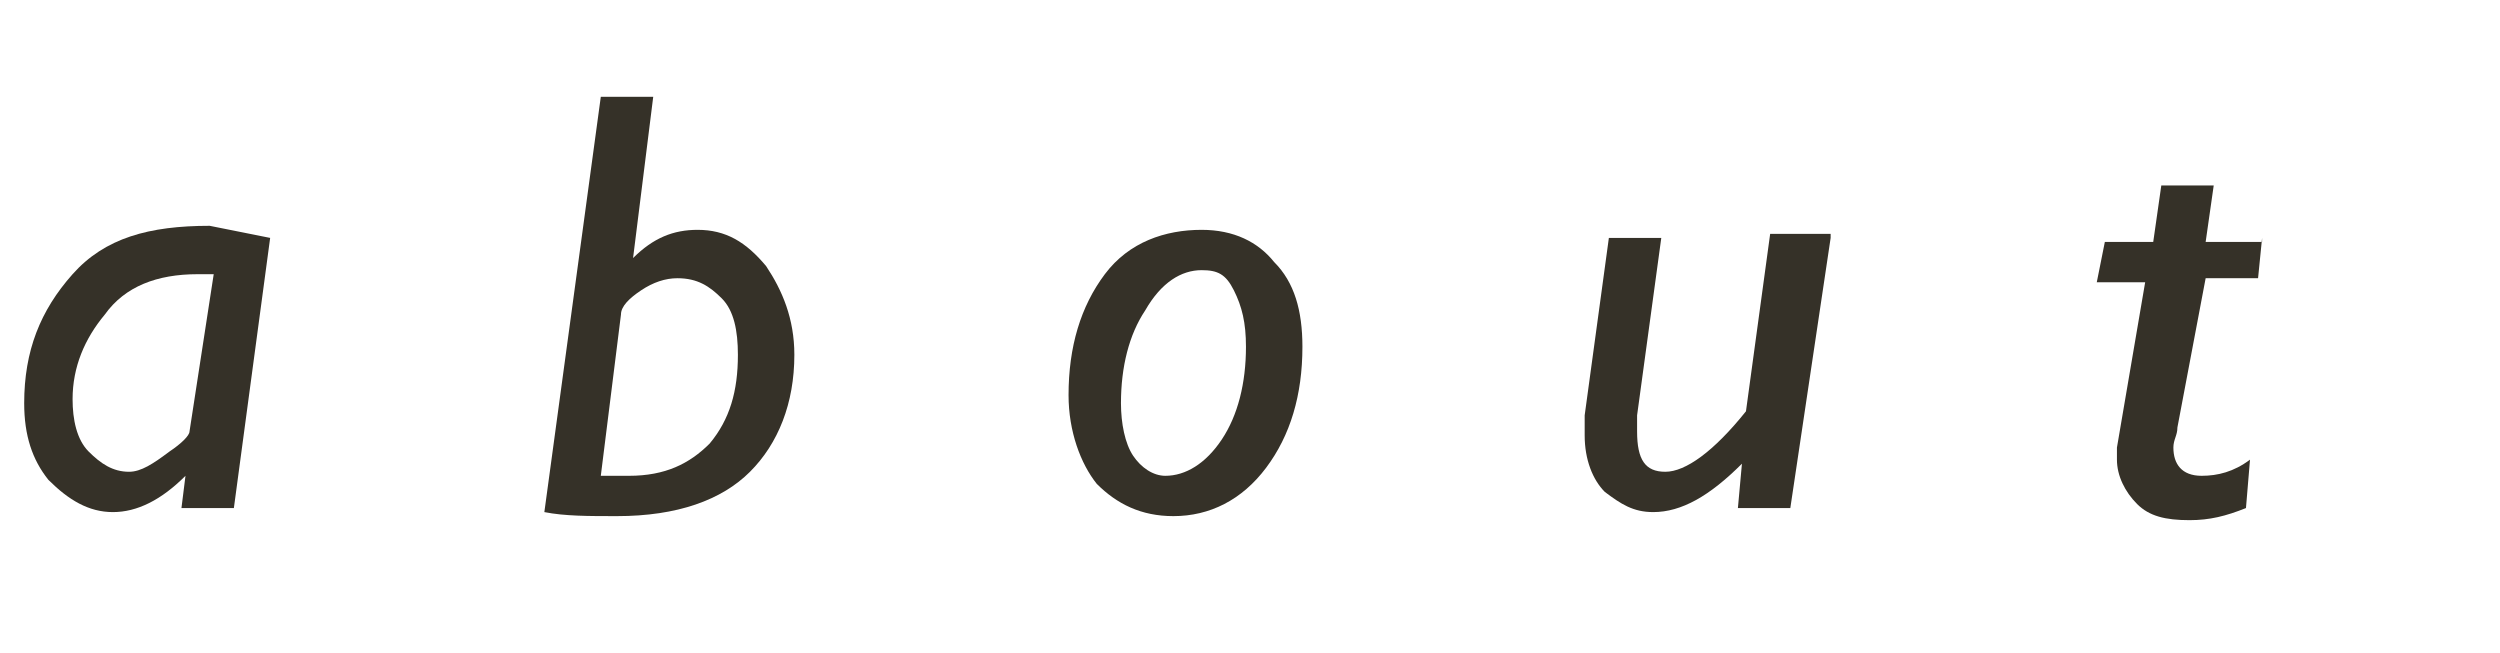
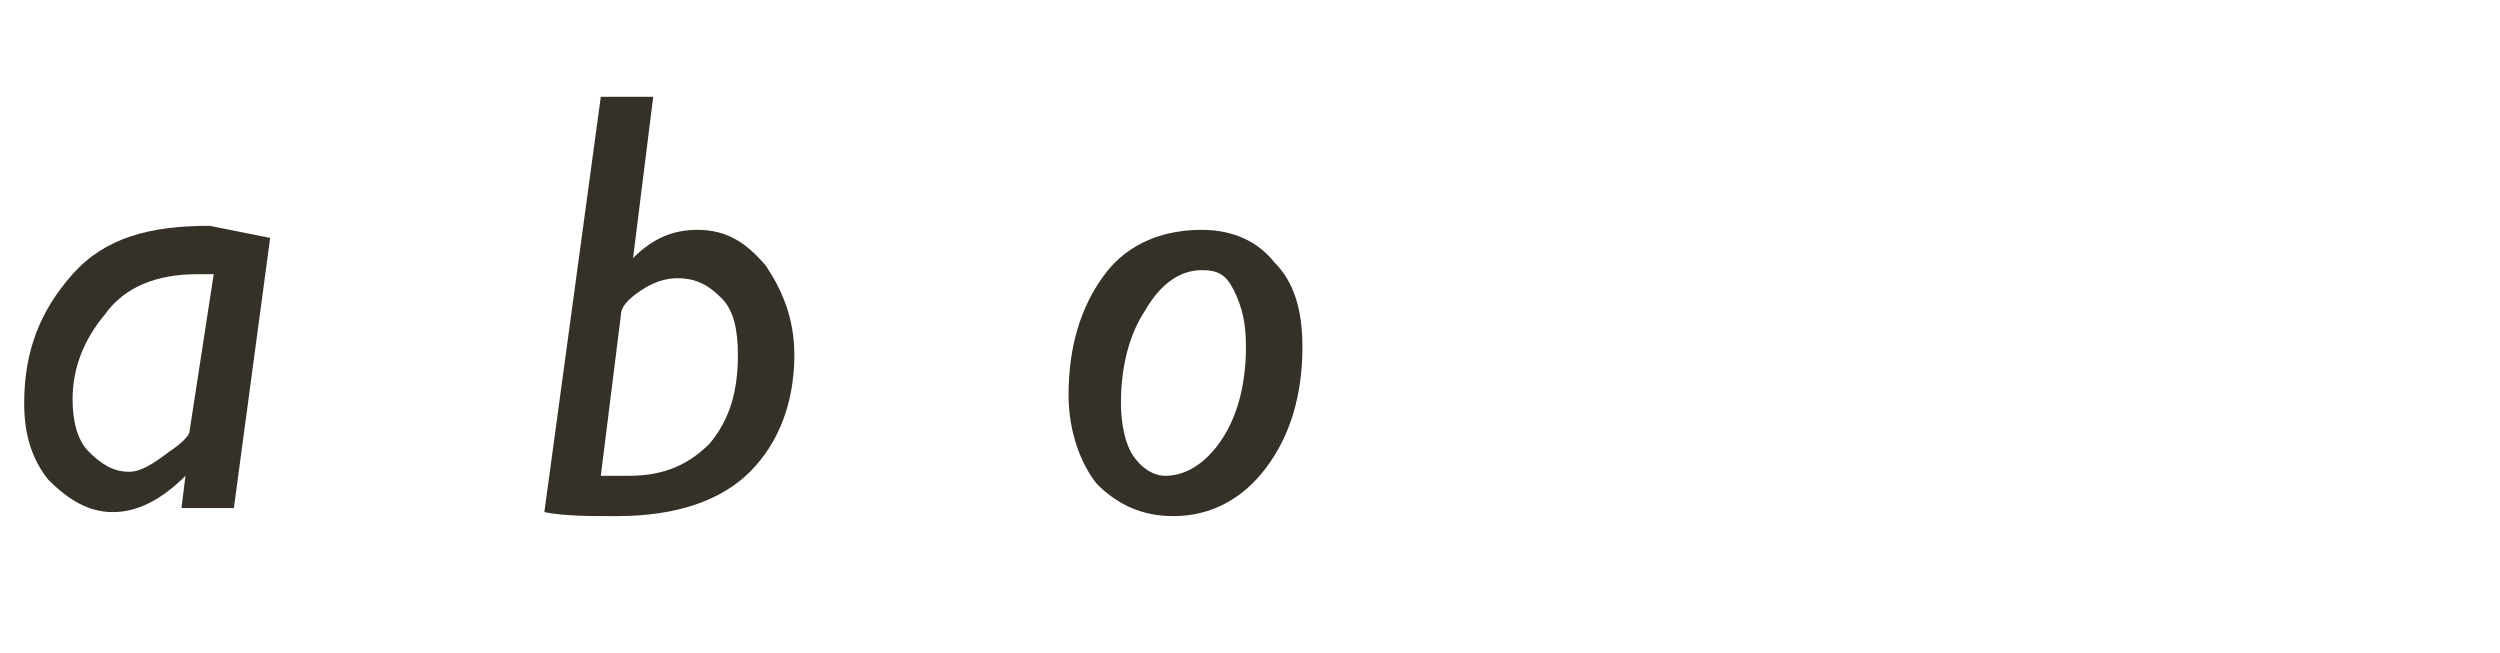
<svg xmlns="http://www.w3.org/2000/svg" version="1.1" id="レイヤー_1" x="0px" y="0px" viewBox="0 0 62 16.2" style="enable-background:new 0 0 62 16.2;" xml:space="preserve">
  <style type="text/css">
	.st0{enable-background:new    ;}
	.st1{fill:#353128;}
</style>
  <title>lnav_about_black</title>
  <g id="レイヤー_2_1_">
    <g id="UI">
      <g class="st0">
        <path class="st1" d="M6.7,5.9l-0.9,6.7H4.5l0.1-0.8l0,0c-0.6,0.6-1.2,0.9-1.8,0.9c-0.6,0-1.1-0.3-1.6-0.8     c-0.4-0.5-0.6-1.1-0.6-1.9c0-1.3,0.4-2.3,1.2-3.2s1.9-1.2,3.4-1.2C5.7,5.7,6.2,5.8,6.7,5.9z M4.7,10.7l0.6-3.9     c-0.1,0-0.3,0-0.4,0c-1,0-1.8,0.3-2.3,1C2.1,8.4,1.8,9.1,1.8,9.9c0,0.5,0.1,1,0.4,1.3s0.6,0.5,1,0.5c0.3,0,0.6-0.2,1-0.5     C4.5,11,4.7,10.8,4.7,10.7z" />
        <path class="st1" d="M16.2,2.4l-0.5,4c0.5-0.5,1-0.7,1.6-0.7C18,5.7,18.5,6,19,6.6c0.4,0.6,0.7,1.3,0.7,2.2     c0,1.2-0.4,2.2-1.1,2.9s-1.8,1.1-3.3,1.1c-0.7,0-1.3,0-1.8-0.1l1.4-10.3H16.2z M14.9,11.8h0.7c0.9,0,1.5-0.3,2-0.8     c0.5-0.6,0.7-1.3,0.7-2.2c0-0.6-0.1-1.1-0.4-1.4c-0.3-0.3-0.6-0.5-1.1-0.5c-0.3,0-0.6,0.1-0.9,0.3c-0.3,0.2-0.5,0.4-0.5,0.6     L14.9,11.8z" />
        <path class="st1" d="M29.8,5.7c0.8,0,1.4,0.3,1.8,0.8c0.5,0.5,0.7,1.2,0.7,2.1c0,1.2-0.3,2.2-0.9,3s-1.4,1.2-2.3,1.2     c-0.8,0-1.4-0.3-1.9-0.8c-0.4-0.5-0.7-1.3-0.7-2.2c0-1.2,0.3-2.2,0.9-3S28.9,5.7,29.8,5.7z M29.8,6.7c-0.5,0-1,0.3-1.4,1     c-0.4,0.6-0.6,1.4-0.6,2.3c0,0.5,0.1,1,0.3,1.3c0.2,0.3,0.5,0.5,0.8,0.5c0.5,0,1-0.3,1.4-0.9c0.4-0.6,0.6-1.4,0.6-2.3     c0-0.6-0.1-1-0.3-1.4S30.2,6.7,29.8,6.7z" />
-         <path class="st1" d="M45.4,5.9l-1,6.7h-1.3l0.1-1.1c-0.8,0.8-1.5,1.2-2.2,1.2c-0.5,0-0.8-0.2-1.2-0.5c-0.3-0.3-0.5-0.8-0.5-1.4     c0-0.2,0-0.3,0-0.5l0.6-4.4h1.3l-0.6,4.4c0,0.1,0,0.3,0,0.4c0,0.7,0.2,1,0.7,1c0.5,0,1.2-0.5,2-1.5l0.6-4.4H45.4z" />
-         <path class="st1" d="M56.1,5.9l-0.1,1h-1.3L54,10.6c0,0.2-0.1,0.3-0.1,0.5c0,0.4,0.2,0.7,0.7,0.7c0.4,0,0.8-0.1,1.2-0.4l-0.1,1.2     c-0.5,0.2-0.9,0.3-1.4,0.3c-0.6,0-1-0.1-1.3-0.4c-0.3-0.3-0.5-0.7-0.5-1.1c0-0.1,0-0.2,0-0.3l0.7-4.1h-1.2l0.2-1h1.2l0.2-1.4h1.3     l-0.2,1.4H56.1z" />
      </g>
    </g>
  </g>
</svg>